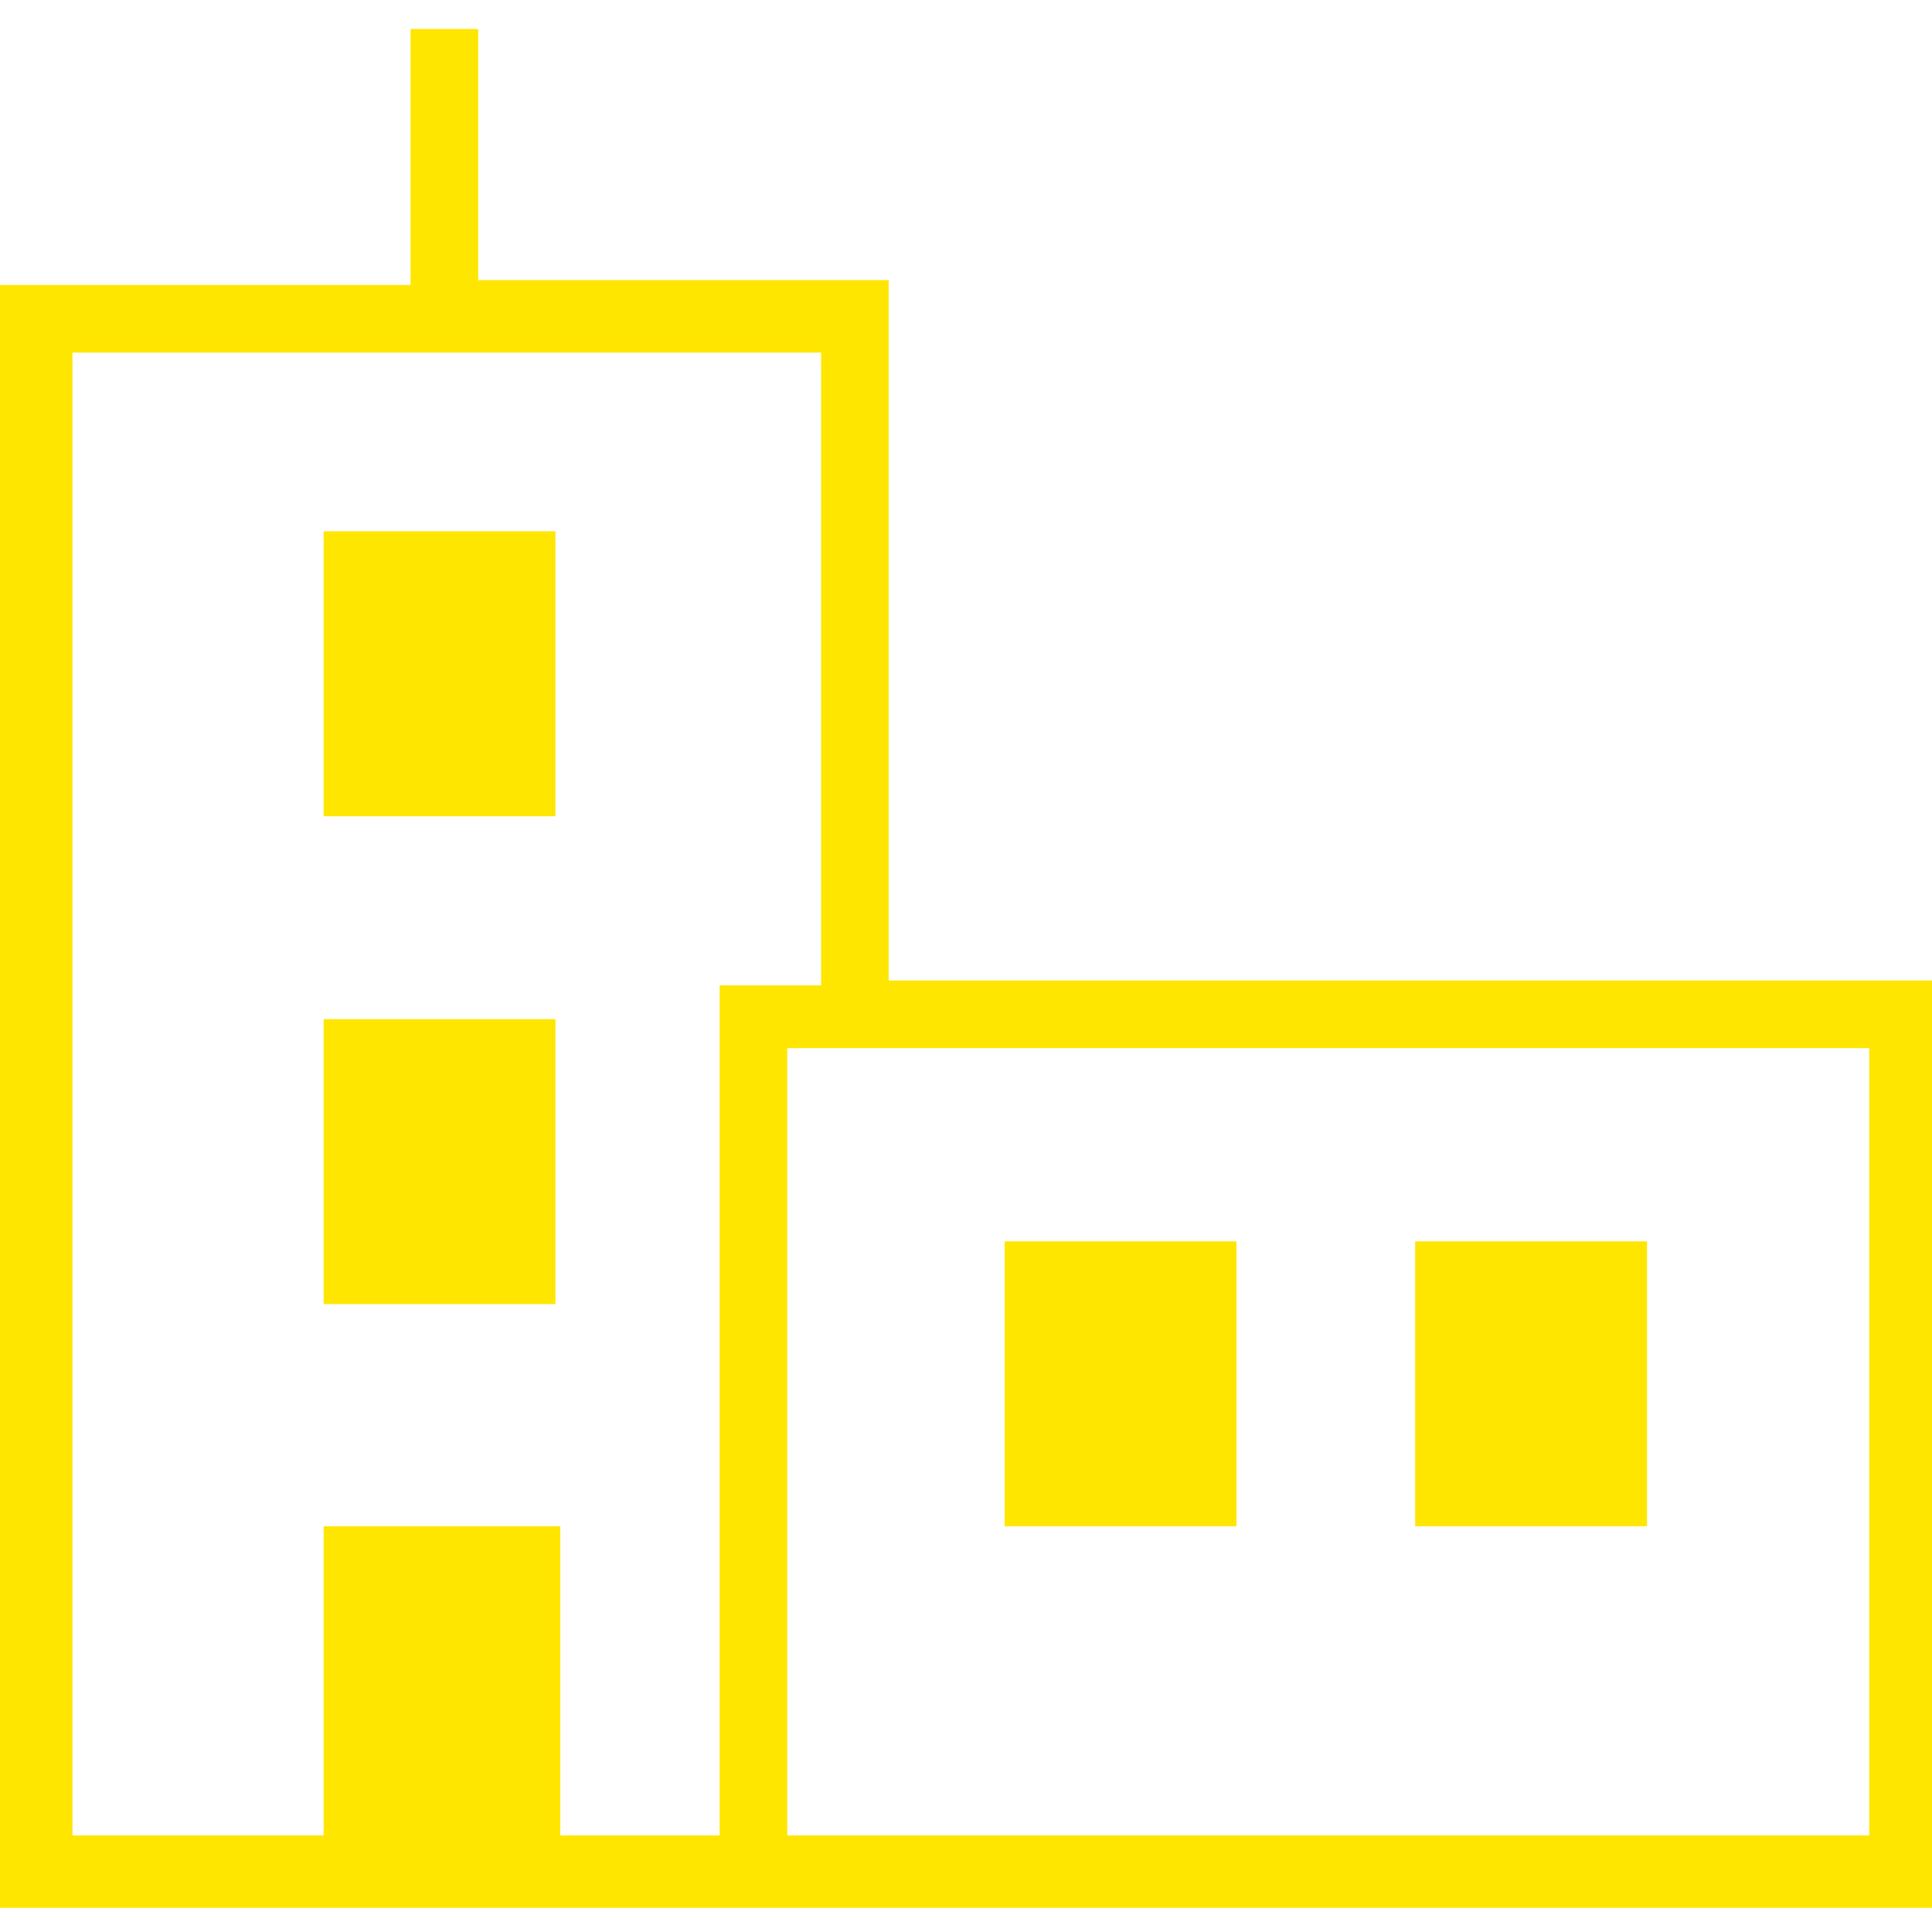
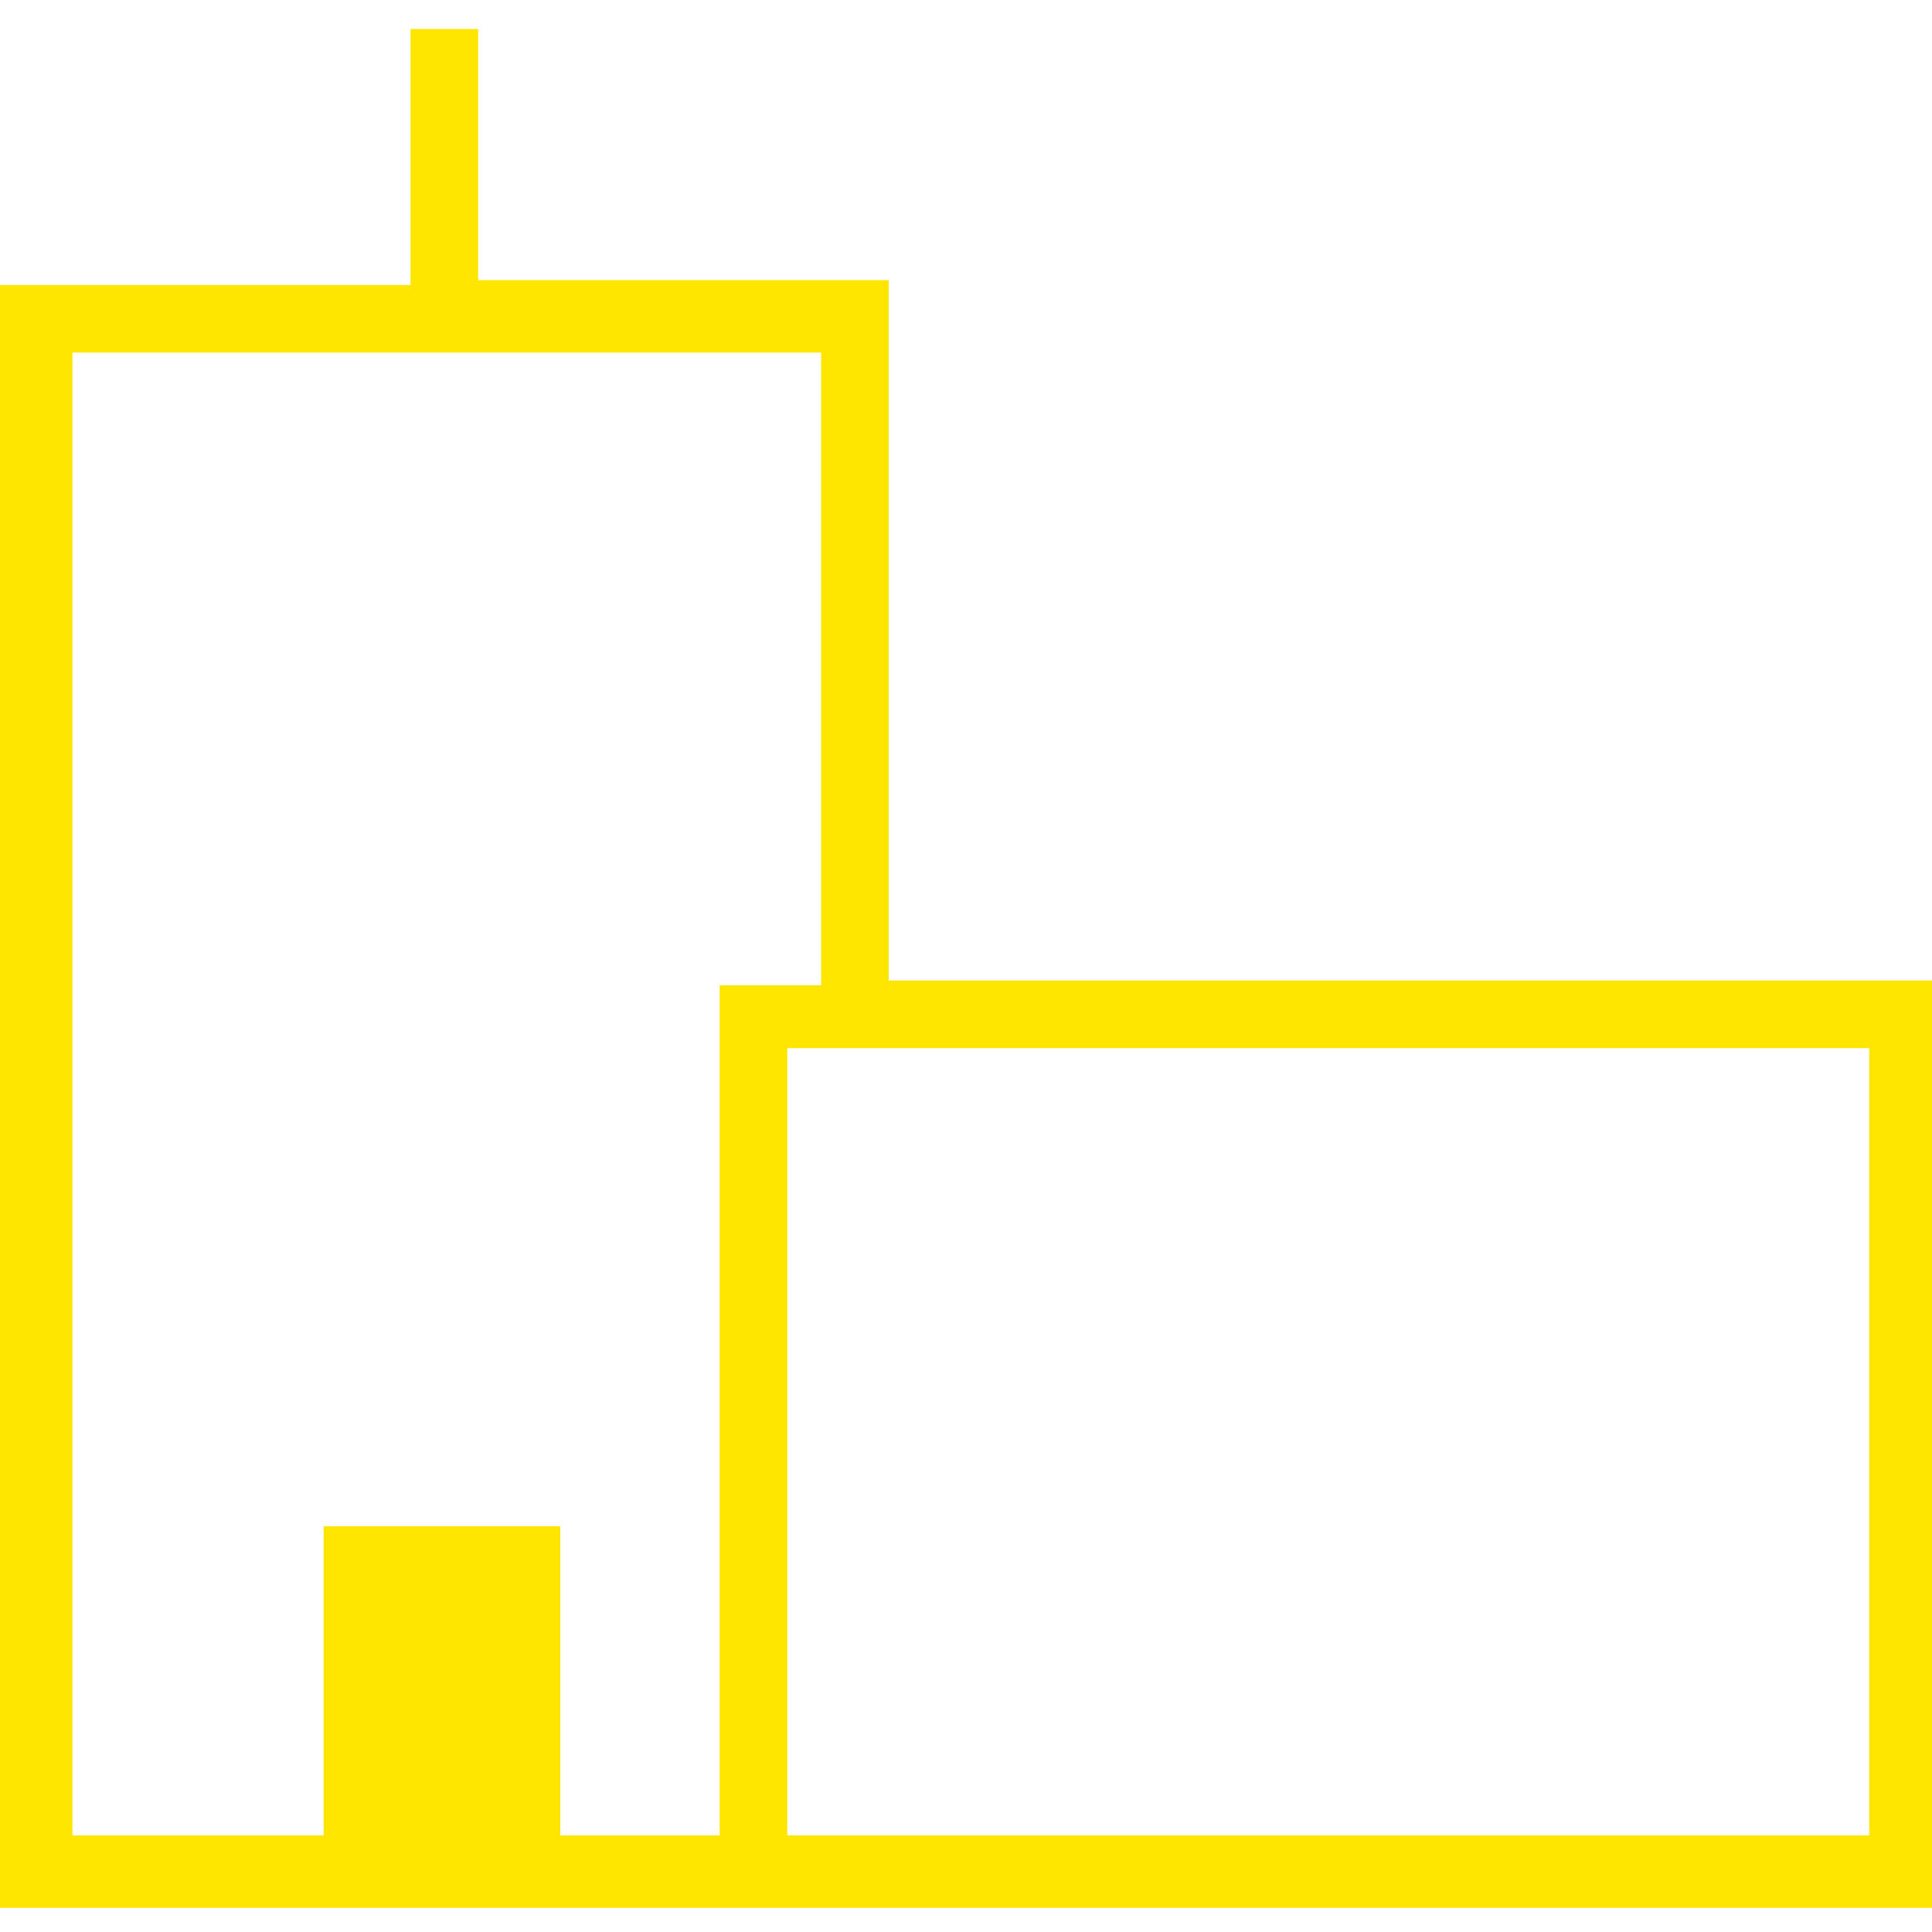
<svg xmlns="http://www.w3.org/2000/svg" version="1.1" id="Layer_1" x="0px" y="0px" width="40px" height="40px" viewBox="0 0 40 40" style="enable-background:new 0 0 40 40;" xml:space="preserve">
  <style type="text/css">
	.st0{fill:#FFE600;}
</style>
  <g>
-     <rect x="6.7" y="21.1" class="st0" width="4.8" height="5.9" />
-     <rect x="6.7" y="11" class="st0" width="4.8" height="5.9" />
    <path class="st0" d="M18.4,20.3V5.8H9.9V0.6H8.5v5.3H0v33.6h17.7v0H40V20.3L18.4,20.3z M14.9,38h-3.3v-6.4H6.7V38H1.5V7.3h15.5   v13.1l-2.1,0V38z M38.6,38H17.7v0h-1.4V21.7l22.4,0V38z" />
-     <rect x="20.8" y="25.7" class="st0" width="4.8" height="5.9" />
-     <rect x="29.3" y="25.7" class="st0" width="4.8" height="5.9" />
  </g>
</svg>